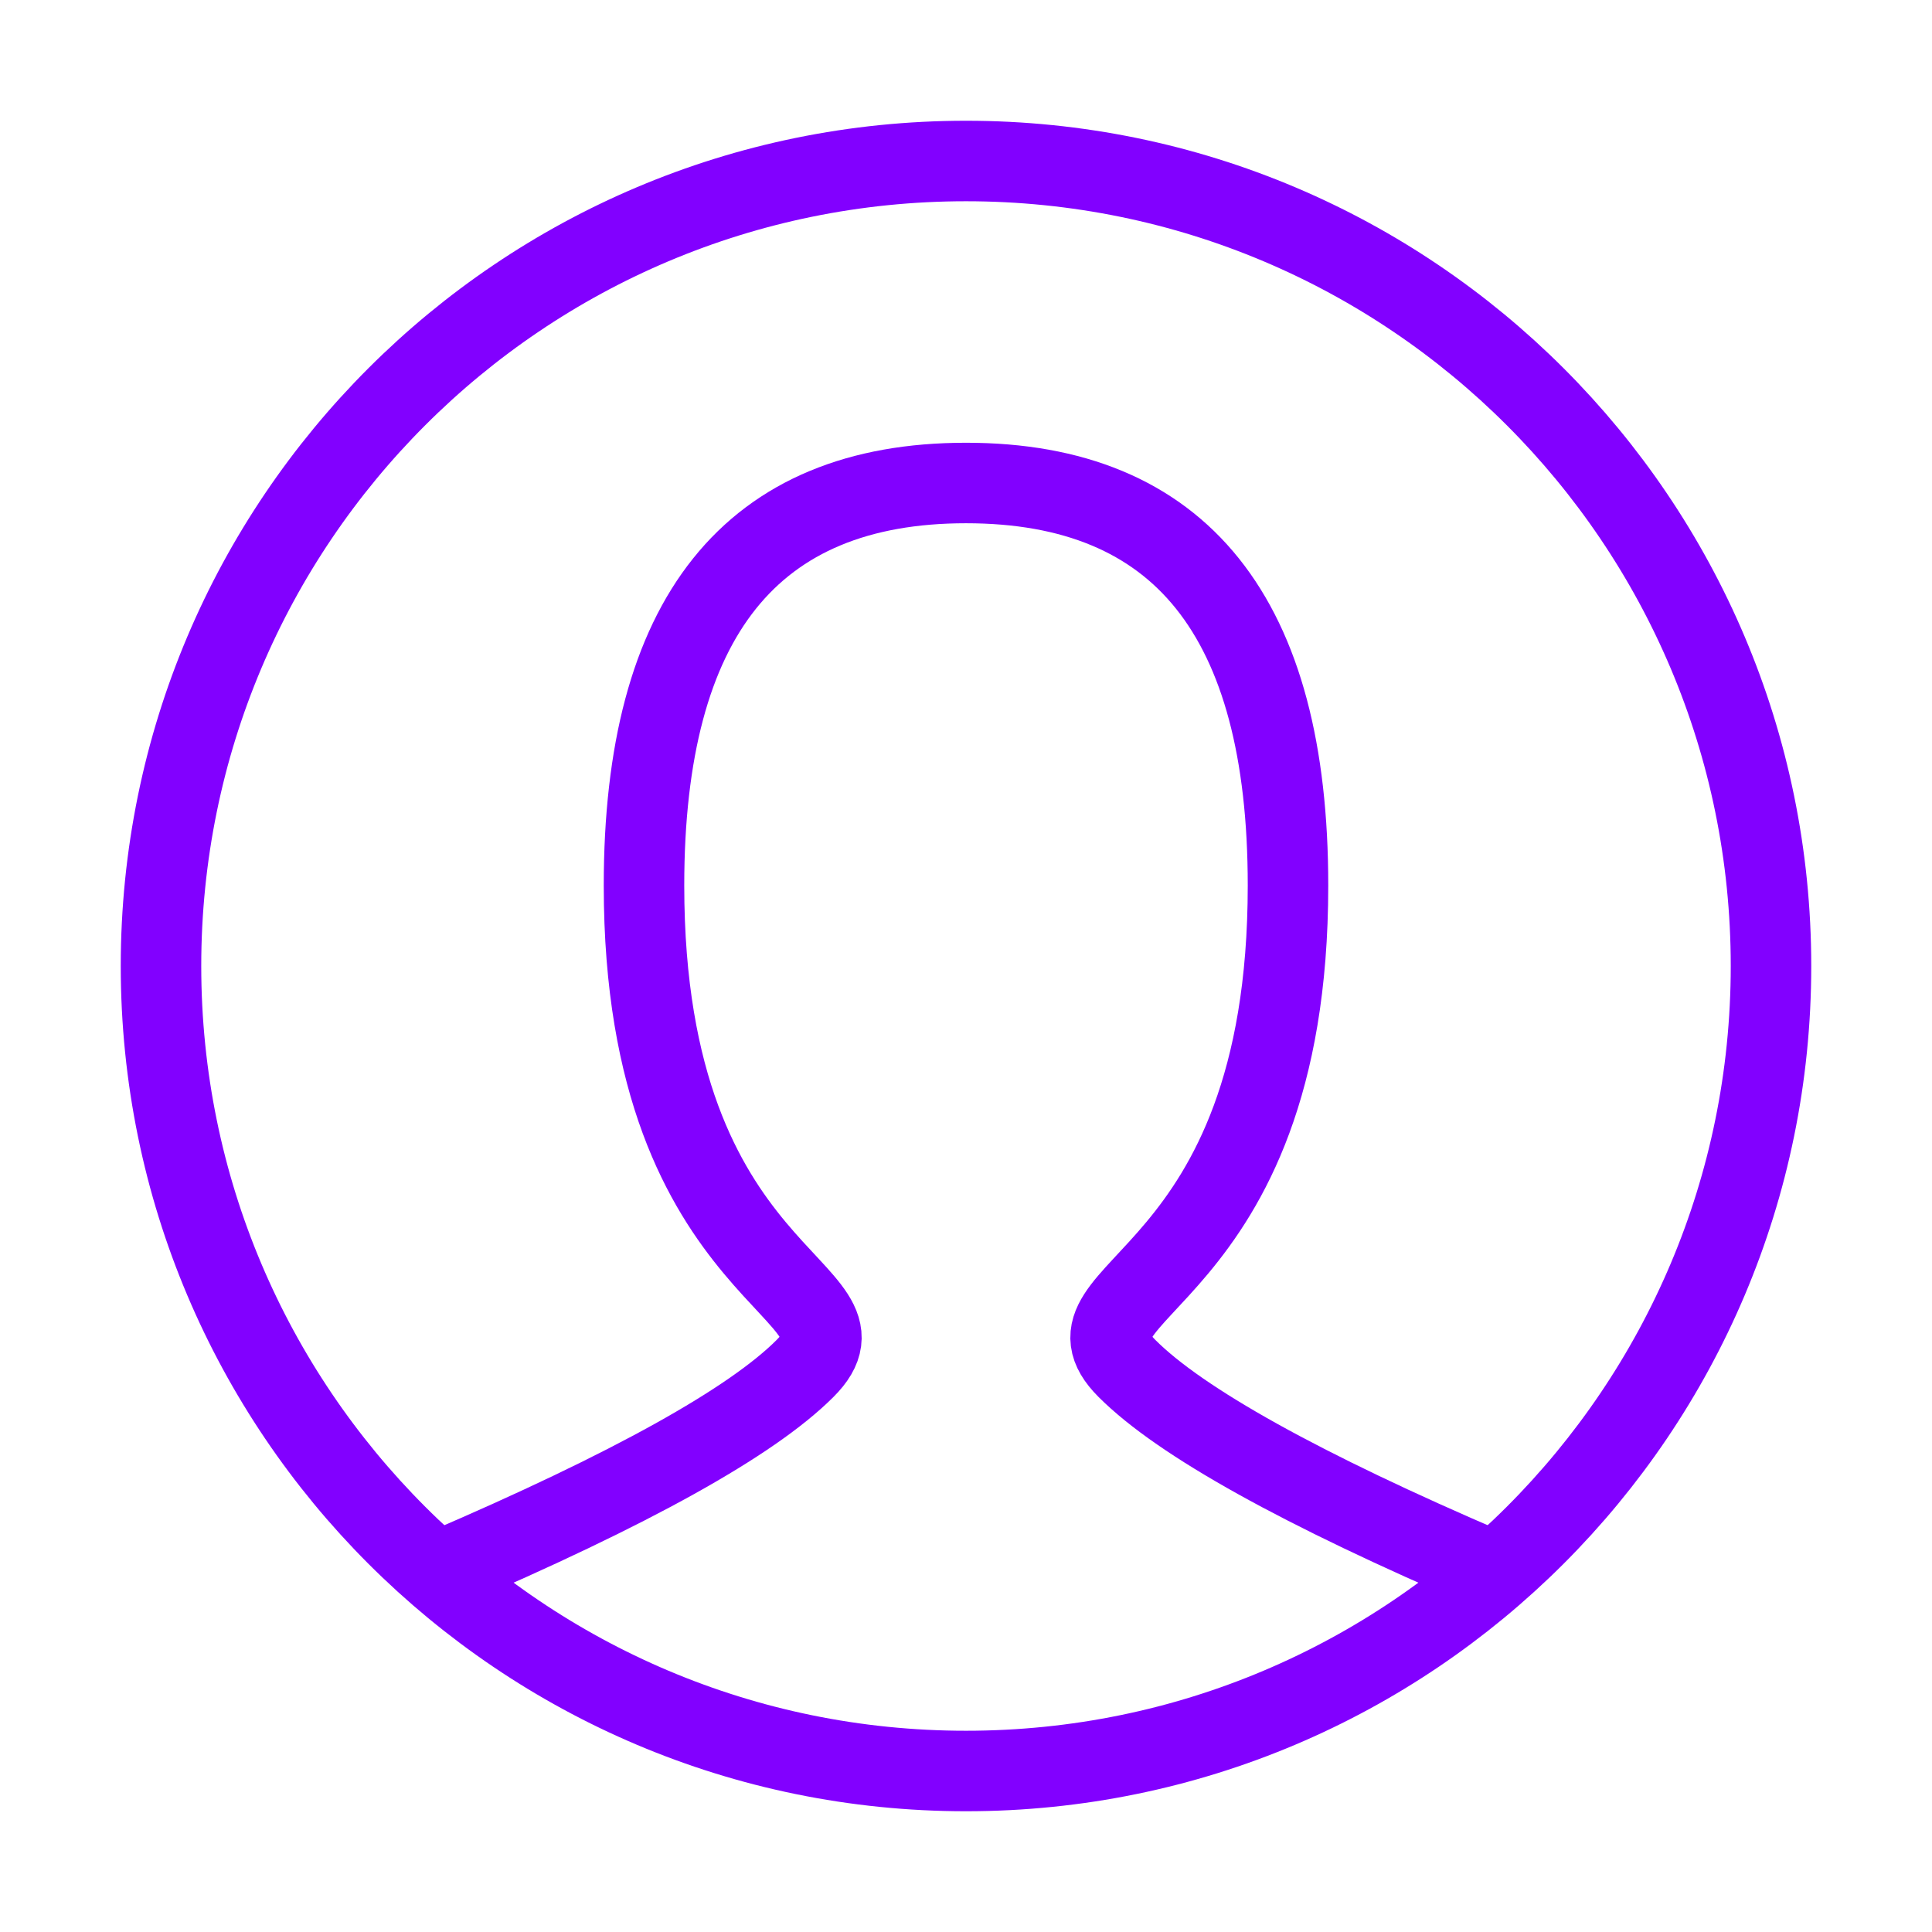
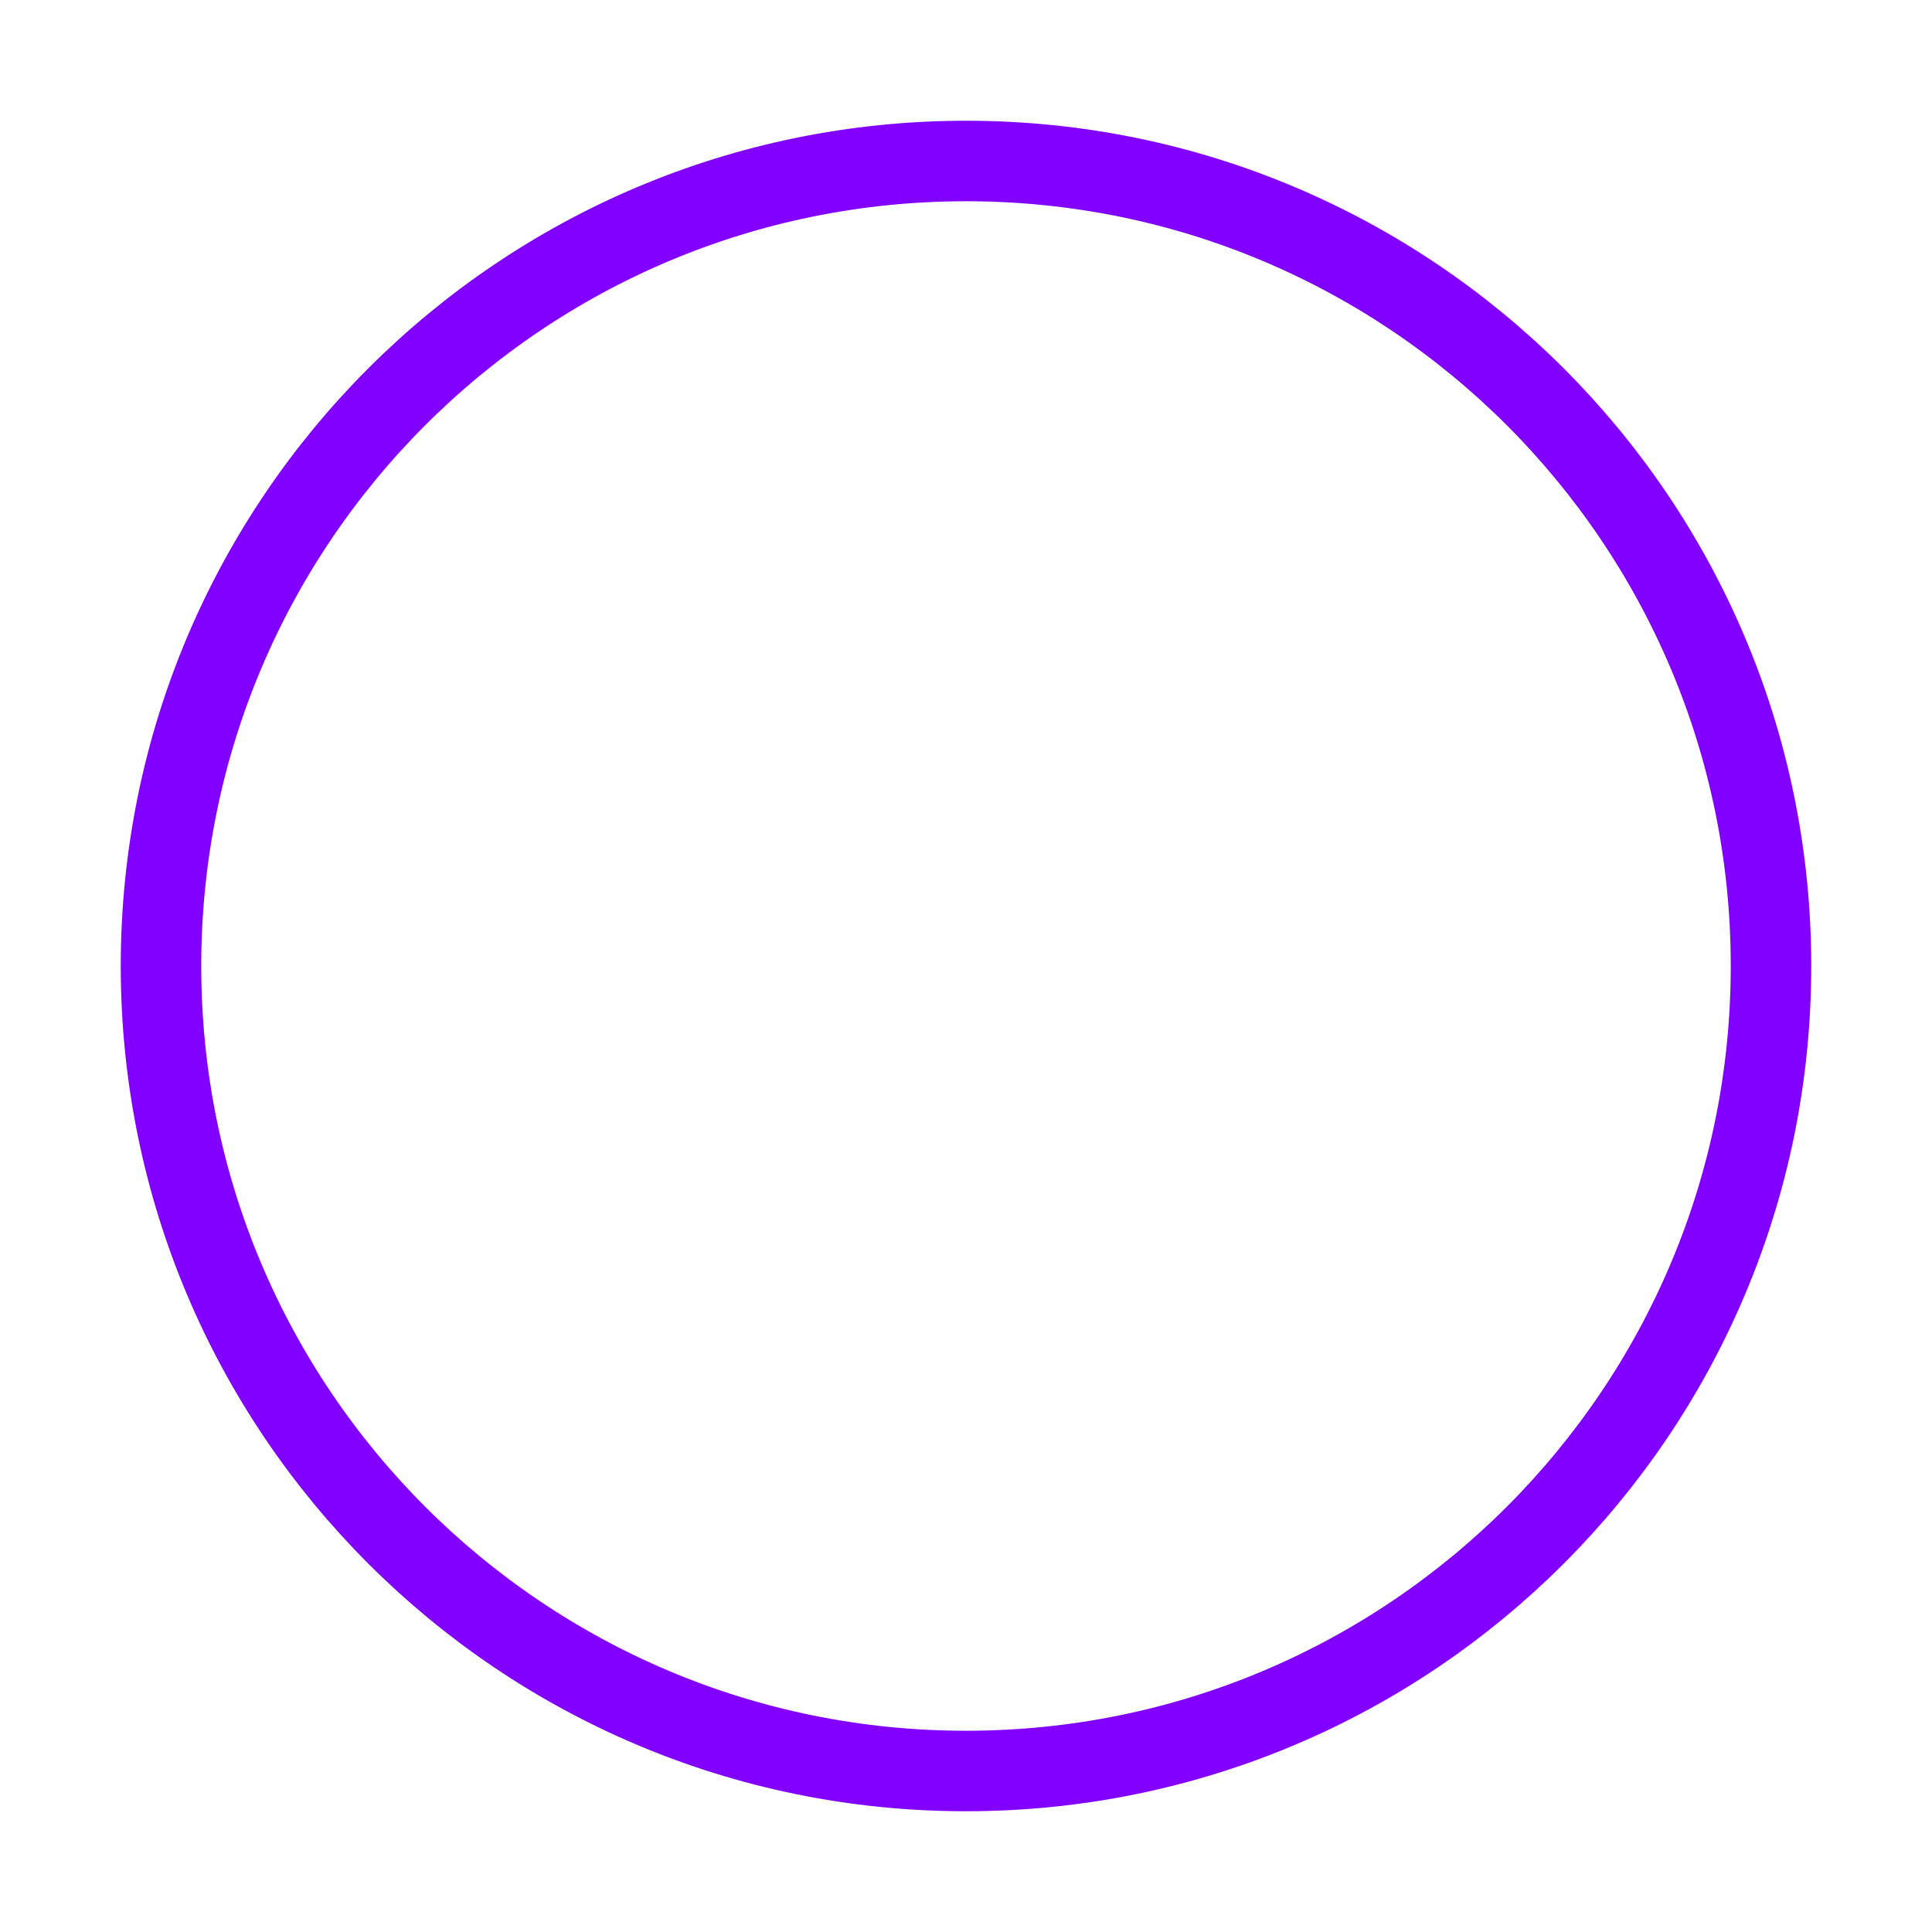
<svg xmlns="http://www.w3.org/2000/svg" width="48" height="48" viewBox="0 0 48 48" fill="none">
-   <path d="M11 39C15.667 37 18.667 35.333 20 34C22 32 16 32 16 22C16 15.333 18.667 12 24 12C29.333 12 32 15.333 32 22C32 32 26 32 28 34C29.333 35.333 32.333 37 37 39" stroke="#8200FF" stroke-width="2" stroke-linecap="round" />
  <path d="M24 44C35.046 44 44 35.046 44 24C44 12.954 35.046 4 24 4C12.954 4 4 12.954 4 24C4 35.046 12.954 44 24 44Z" stroke="#8200FF" stroke-width="2" stroke-linecap="square" />
</svg>